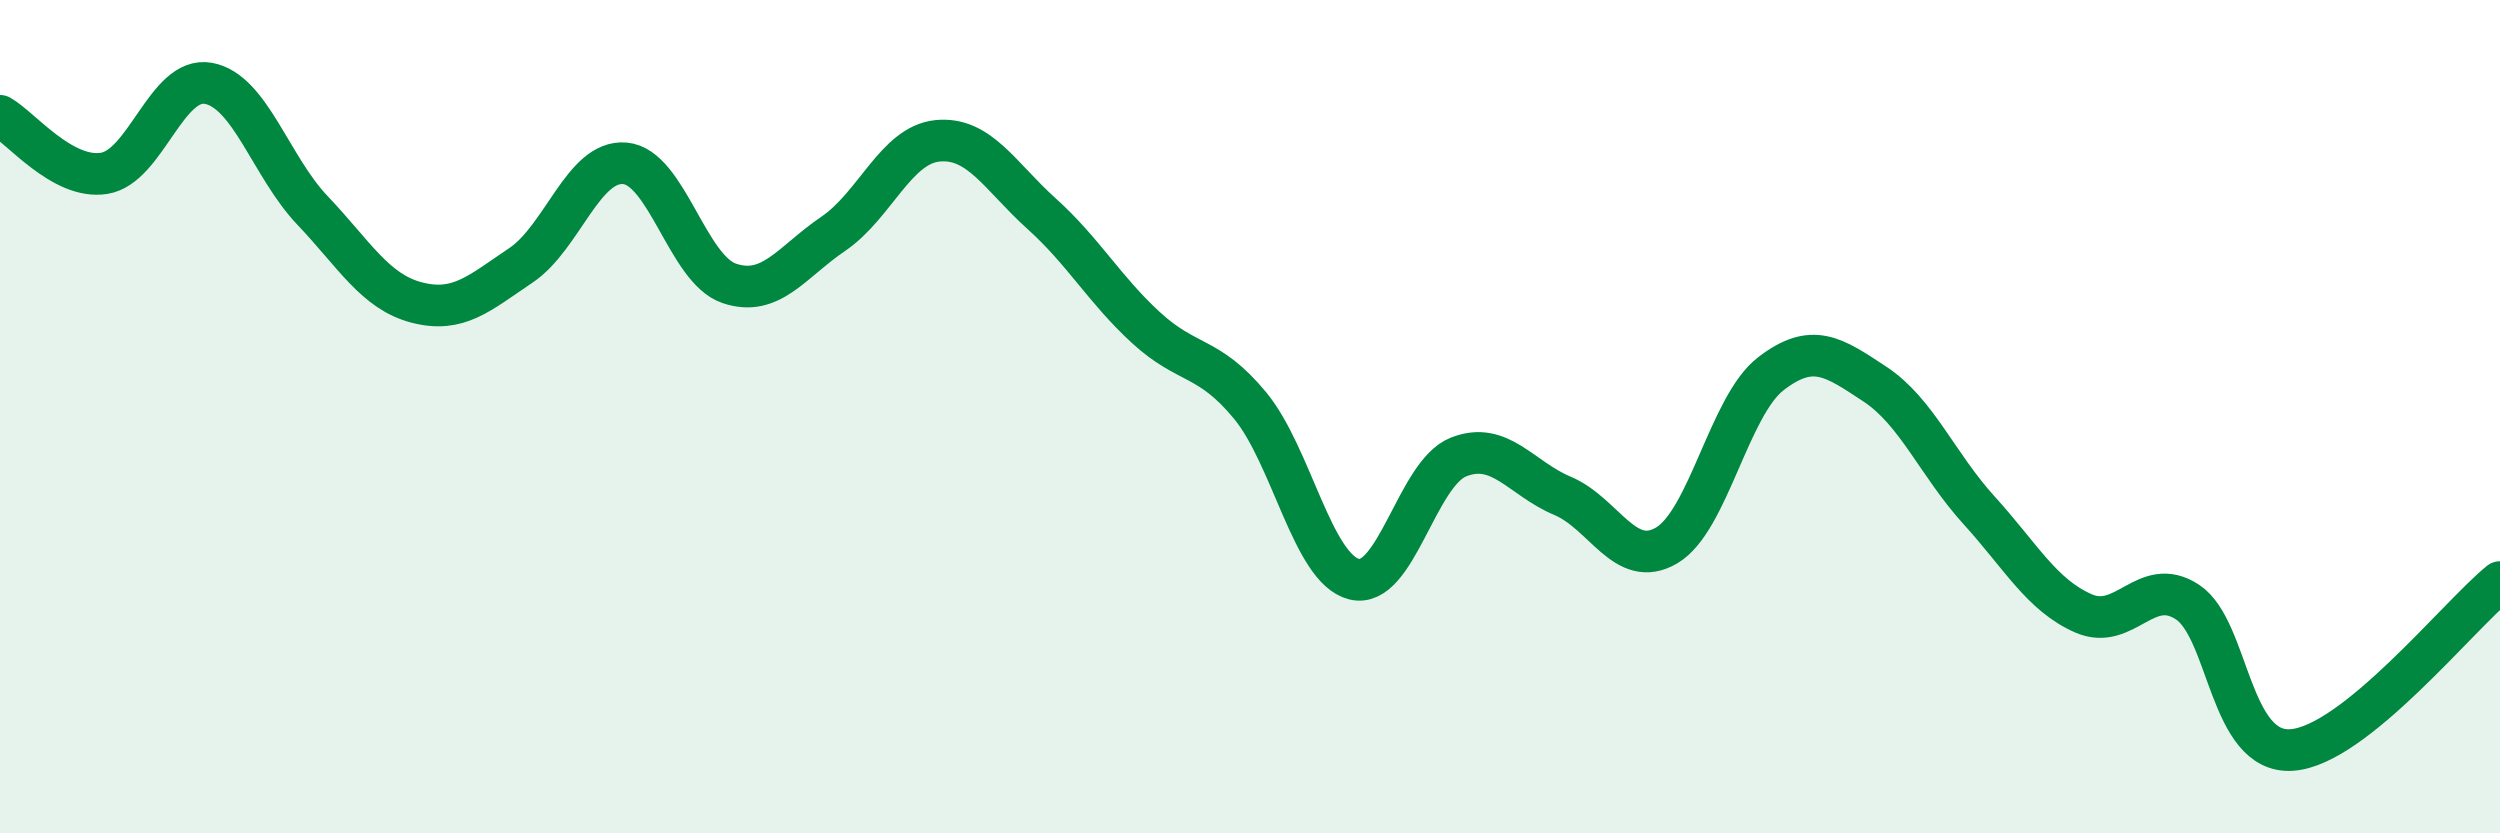
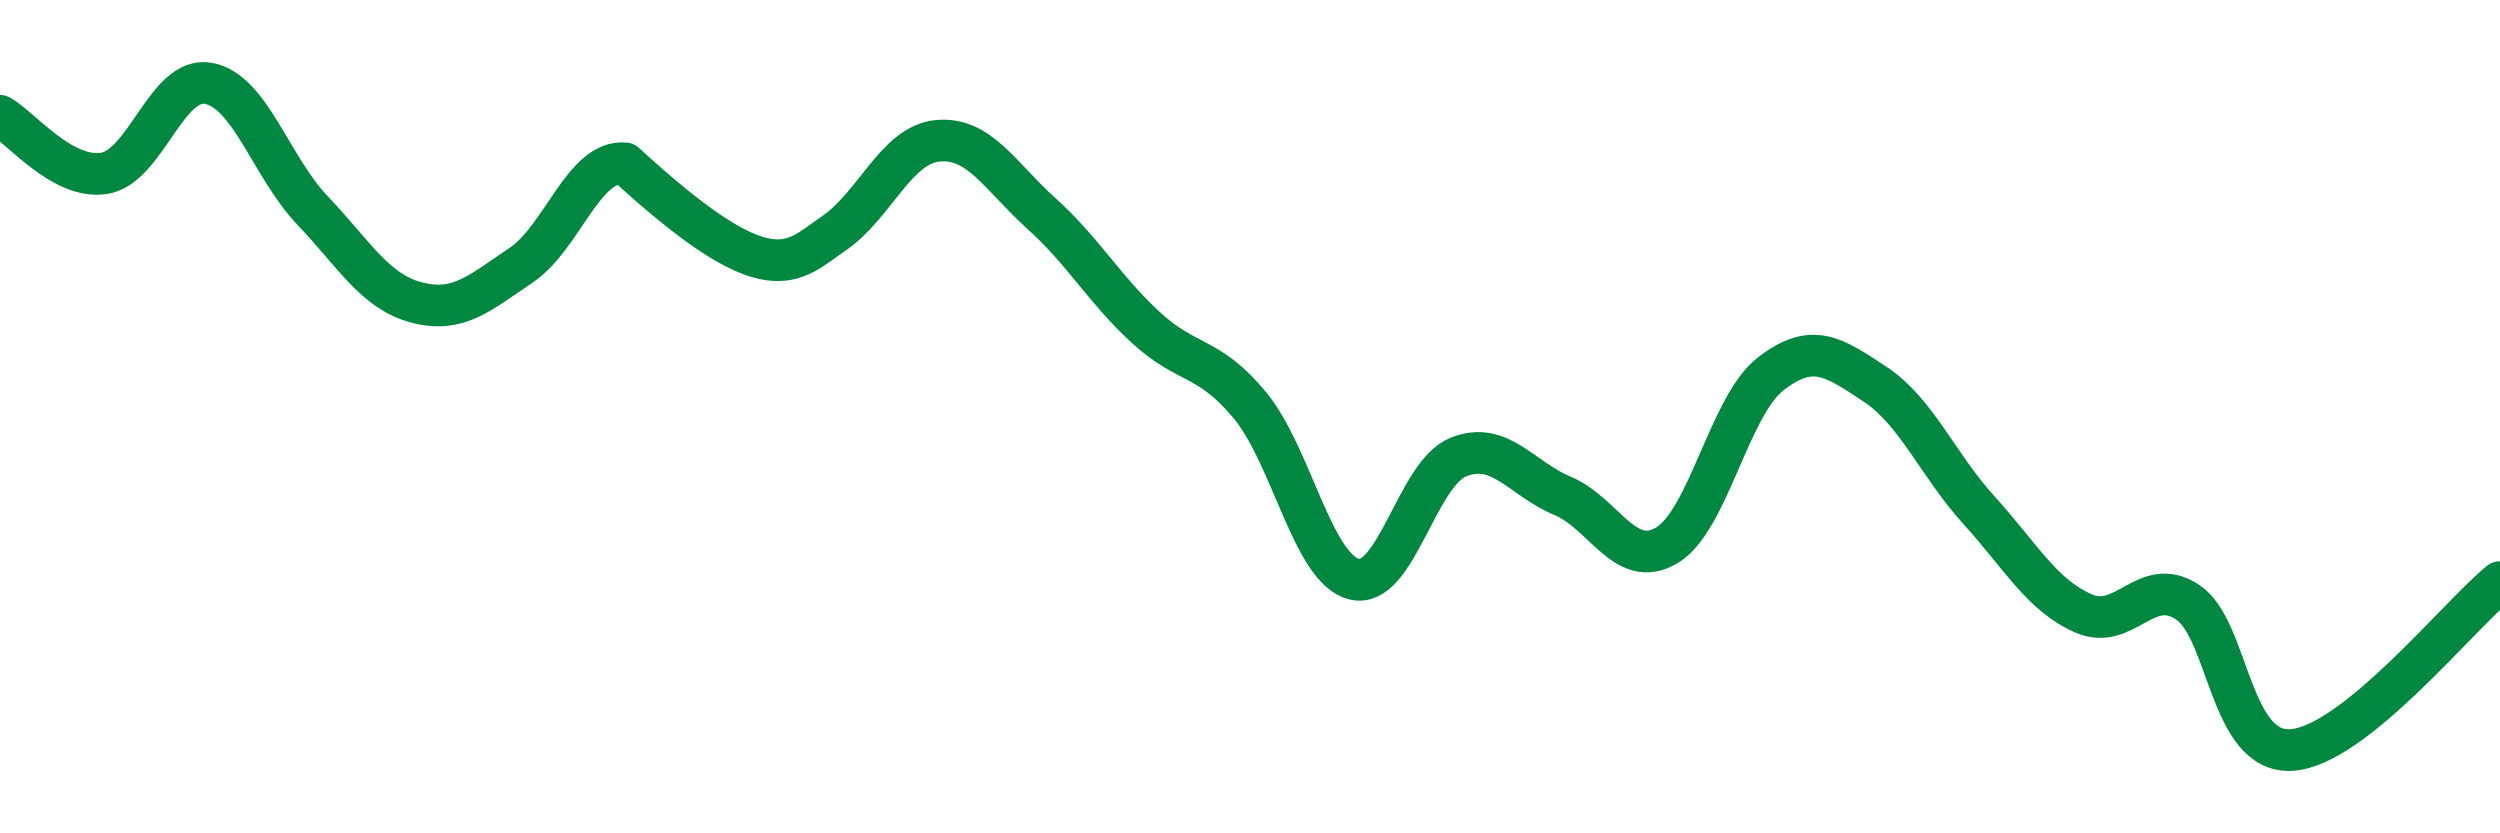
<svg xmlns="http://www.w3.org/2000/svg" width="60" height="20" viewBox="0 0 60 20">
-   <path d="M 0,2.78 C 0.5,3.06 1.5,4.32 2.5,4.16 C 3.5,4 4,1.82 5,2 C 6,2.18 6.5,4 7.5,5.05 C 8.5,6.1 9,7 10,7.26 C 11,7.52 11.5,7.04 12.5,6.37 C 13.5,5.7 14,3.83 15,3.92 C 16,4.01 16.5,6.46 17.5,6.8 C 18.5,7.14 19,6.29 20,5.61 C 21,4.93 21.5,3.48 22.5,3.38 C 23.5,3.28 24,4.23 25,5.13 C 26,6.03 26.5,6.94 27.5,7.86 C 28.5,8.78 29,8.52 30,9.73 C 31,10.94 31.5,13.65 32.5,13.9 C 33.5,14.15 34,11.37 35,10.97 C 36,10.57 36.5,11.48 37.5,11.9 C 38.5,12.32 39,13.68 40,13.09 C 41,12.5 41.5,9.74 42.5,8.97 C 43.5,8.2 44,8.56 45,9.22 C 46,9.88 46.5,11.15 47.5,12.25 C 48.5,13.35 49,14.28 50,14.72 C 51,15.16 51.5,13.79 52.5,14.45 C 53.5,15.11 53.5,18.1 55,18 C 56.5,17.9 59,14.78 60,13.97L60 20L0 20Z" fill="#008740" opacity="0.1" stroke-linecap="round" stroke-linejoin="round" />
-   <path d="M 0,2.78 C 0.5,3.06 1.5,4.32 2.5,4.16 C 3.5,4 4,1.82 5,2 C 6,2.18 6.5,4 7.5,5.05 C 8.5,6.1 9,7 10,7.26 C 11,7.52 11.5,7.04 12.5,6.37 C 13.5,5.7 14,3.83 15,3.92 C 16,4.01 16.5,6.46 17.5,6.8 C 18.5,7.14 19,6.29 20,5.61 C 21,4.93 21.5,3.48 22.5,3.38 C 23.5,3.28 24,4.23 25,5.13 C 26,6.03 26.5,6.94 27.5,7.86 C 28.5,8.78 29,8.52 30,9.73 C 31,10.94 31.5,13.65 32.5,13.9 C 33.5,14.15 34,11.37 35,10.97 C 36,10.57 36.5,11.48 37.5,11.9 C 38.5,12.32 39,13.68 40,13.09 C 41,12.5 41.5,9.74 42.5,8.97 C 43.5,8.2 44,8.56 45,9.22 C 46,9.88 46.5,11.15 47.5,12.25 C 48.5,13.35 49,14.28 50,14.72 C 51,15.16 51.5,13.79 52.5,14.45 C 53.5,15.11 53.5,18.1 55,18 C 56.5,17.9 59,14.78 60,13.97" stroke="#008740" stroke-width="1" fill="none" stroke-linecap="round" stroke-linejoin="round" />
+   <path d="M 0,2.78 C 0.5,3.06 1.5,4.32 2.5,4.16 C 3.5,4 4,1.82 5,2 C 6,2.18 6.5,4 7.5,5.05 C 8.5,6.1 9,7 10,7.26 C 11,7.52 11.5,7.04 12.5,6.37 C 13.5,5.7 14,3.83 15,3.92 C 18.5,7.14 19,6.29 20,5.61 C 21,4.93 21.5,3.48 22.5,3.38 C 23.5,3.28 24,4.23 25,5.13 C 26,6.03 26.5,6.94 27.5,7.86 C 28.5,8.78 29,8.52 30,9.73 C 31,10.94 31.5,13.65 32.5,13.9 C 33.5,14.15 34,11.37 35,10.97 C 36,10.57 36.5,11.48 37.5,11.9 C 38.5,12.32 39,13.68 40,13.09 C 41,12.5 41.5,9.74 42.5,8.97 C 43.5,8.2 44,8.56 45,9.22 C 46,9.88 46.5,11.15 47.5,12.25 C 48.5,13.35 49,14.28 50,14.72 C 51,15.16 51.5,13.79 52.5,14.45 C 53.5,15.11 53.5,18.1 55,18 C 56.5,17.9 59,14.78 60,13.97" stroke="#008740" stroke-width="1" fill="none" stroke-linecap="round" stroke-linejoin="round" />
</svg>